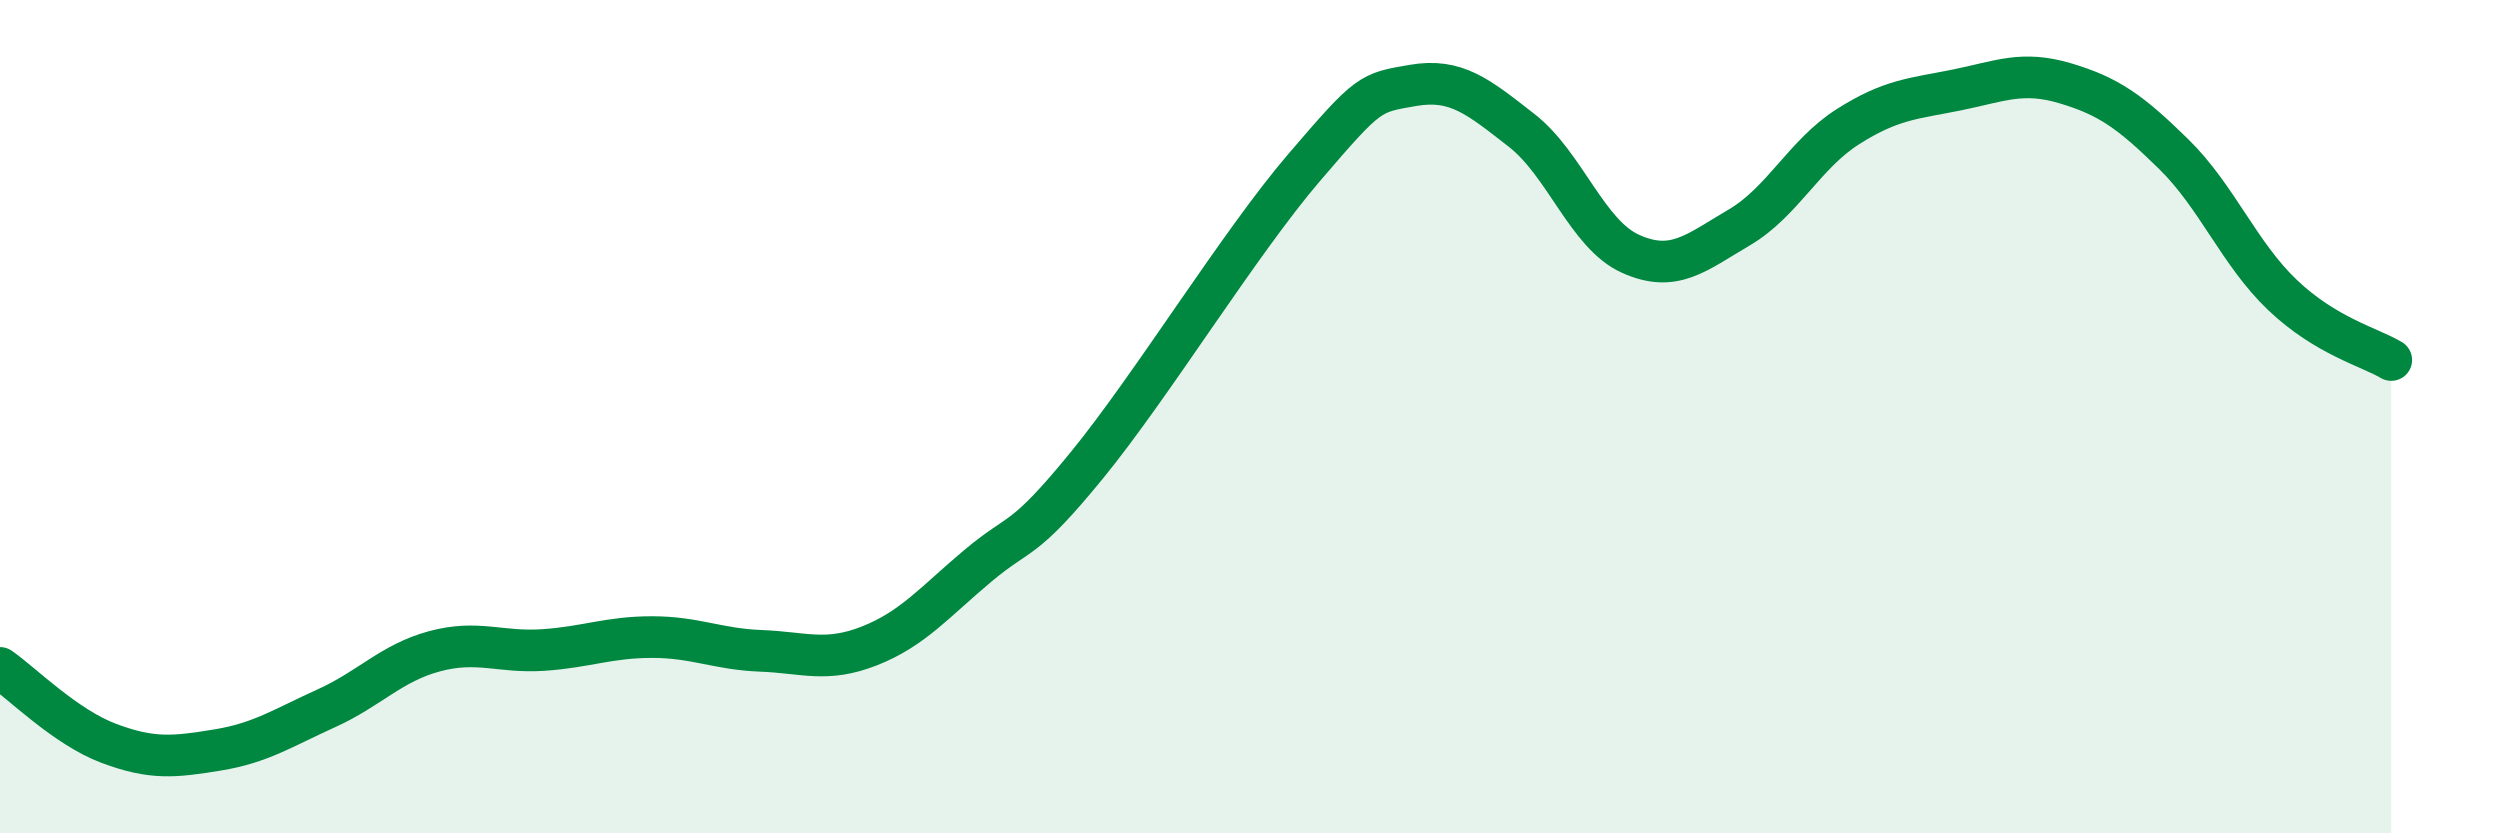
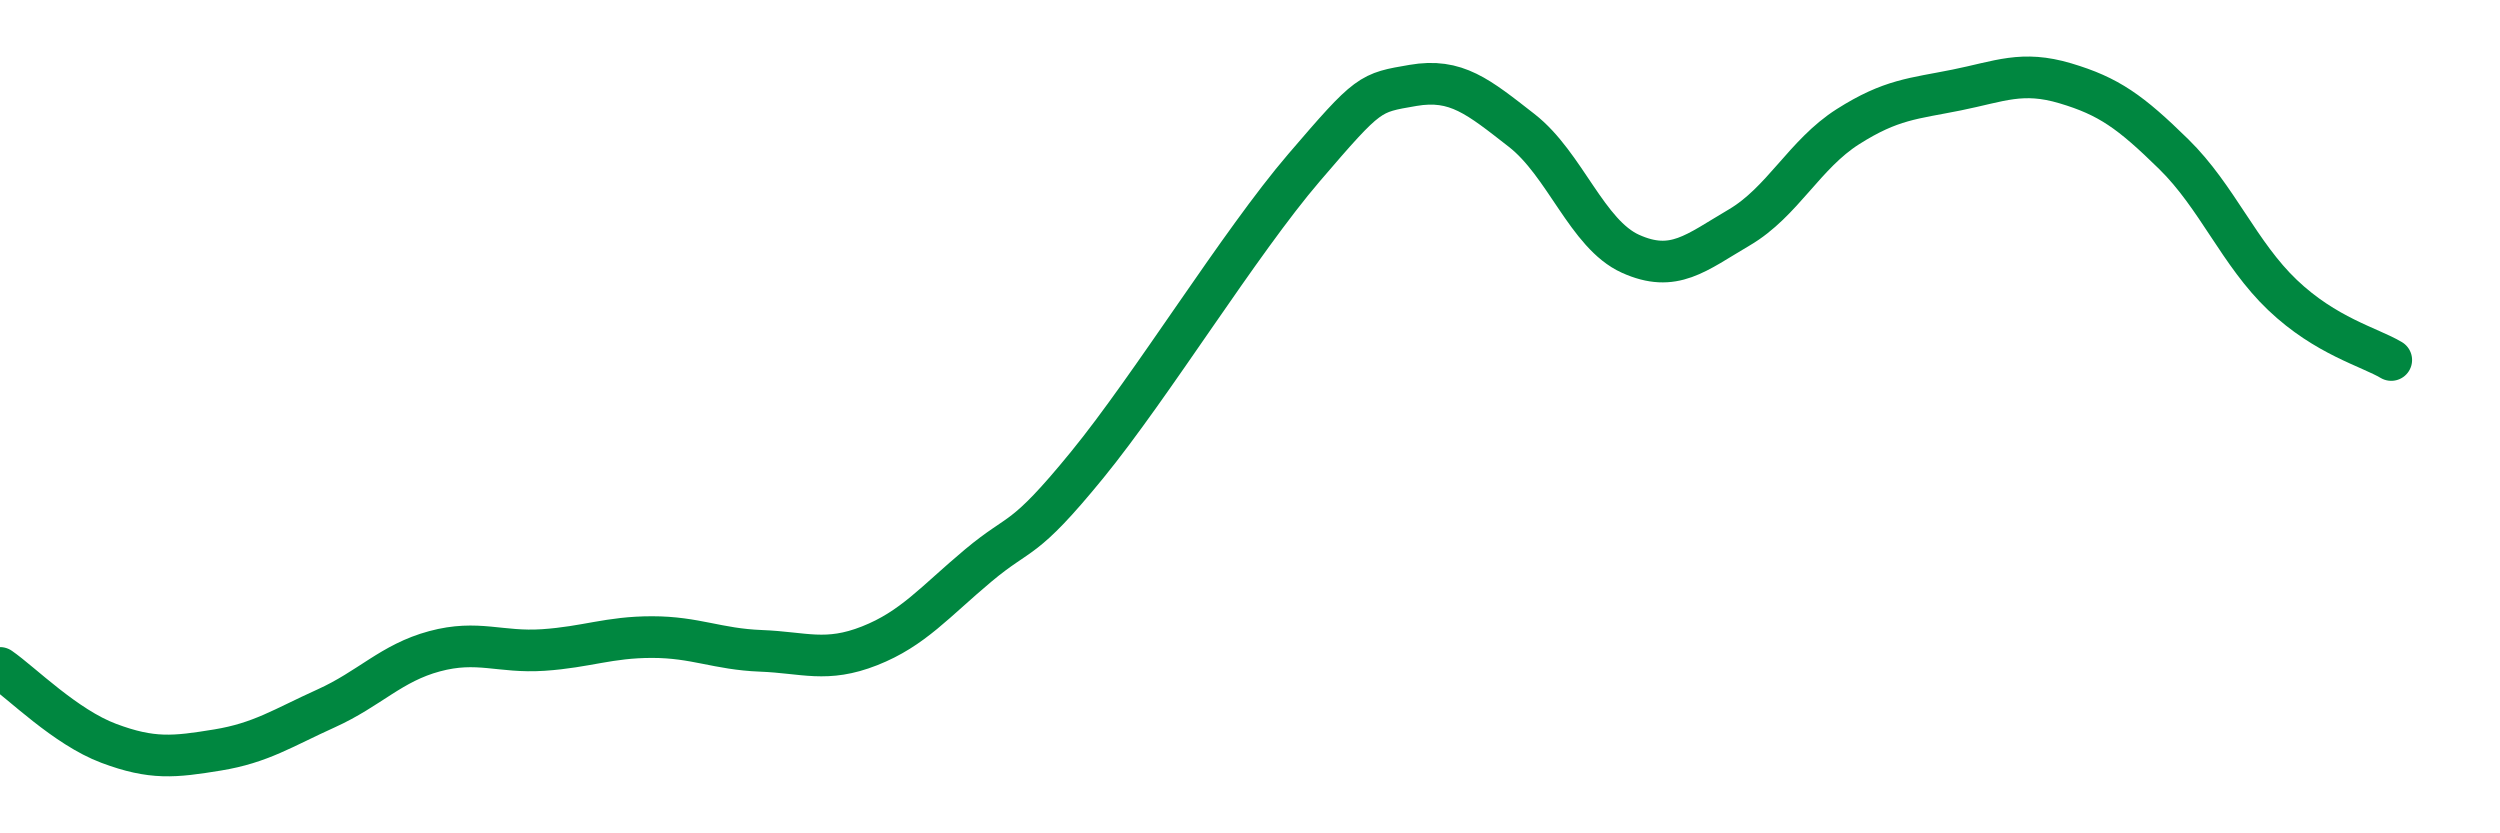
<svg xmlns="http://www.w3.org/2000/svg" width="60" height="20" viewBox="0 0 60 20">
-   <path d="M 0,16.03 C 0.52,16.39 1.57,17.45 2.61,17.84 C 3.65,18.23 4.18,18.17 5.22,18 C 6.26,17.83 6.79,17.47 7.83,17 C 8.87,16.53 9.39,15.91 10.43,15.63 C 11.47,15.35 12,15.67 13.04,15.6 C 14.08,15.53 14.61,15.29 15.65,15.29 C 16.69,15.29 17.22,15.58 18.26,15.62 C 19.3,15.66 19.83,15.91 20.87,15.5 C 21.91,15.09 22.44,14.44 23.48,13.57 C 24.52,12.7 24.53,13.07 26.09,11.16 C 27.65,9.25 29.74,5.84 31.3,4.02 C 32.86,2.2 32.87,2.23 33.91,2.05 C 34.95,1.87 35.48,2.32 36.52,3.13 C 37.56,3.94 38.09,5.62 39.13,6.09 C 40.17,6.56 40.7,6.07 41.74,5.46 C 42.78,4.85 43.31,3.7 44.35,3.04 C 45.39,2.38 45.92,2.37 46.96,2.16 C 48,1.95 48.53,1.69 49.57,2 C 50.61,2.31 51.13,2.68 52.17,3.7 C 53.21,4.72 53.74,6.09 54.78,7.08 C 55.82,8.07 56.87,8.33 57.39,8.64L57.39 20L0 20Z" fill="#008740" opacity="0.1" stroke-linecap="round" stroke-linejoin="round" />
  <path d="M 0,16.03 C 0.52,16.39 1.57,17.45 2.61,17.84 C 3.65,18.23 4.18,18.17 5.22,18 C 6.26,17.83 6.79,17.47 7.83,17 C 8.87,16.53 9.39,15.91 10.43,15.63 C 11.47,15.35 12,15.67 13.04,15.6 C 14.08,15.53 14.61,15.29 15.65,15.29 C 16.69,15.29 17.22,15.58 18.26,15.62 C 19.3,15.66 19.83,15.91 20.87,15.5 C 21.91,15.09 22.44,14.44 23.48,13.57 C 24.52,12.7 24.53,13.07 26.09,11.16 C 27.65,9.25 29.74,5.84 31.3,4.02 C 32.86,2.2 32.87,2.23 33.91,2.05 C 34.95,1.87 35.48,2.32 36.52,3.13 C 37.56,3.94 38.09,5.62 39.13,6.09 C 40.17,6.56 40.7,6.07 41.74,5.46 C 42.78,4.85 43.31,3.7 44.35,3.04 C 45.39,2.38 45.92,2.37 46.96,2.16 C 48,1.95 48.53,1.69 49.57,2 C 50.61,2.31 51.13,2.68 52.17,3.7 C 53.21,4.72 53.74,6.09 54.78,7.08 C 55.82,8.07 56.87,8.33 57.39,8.64" stroke="#008740" stroke-width="1" fill="none" stroke-linecap="round" stroke-linejoin="round" />
</svg>